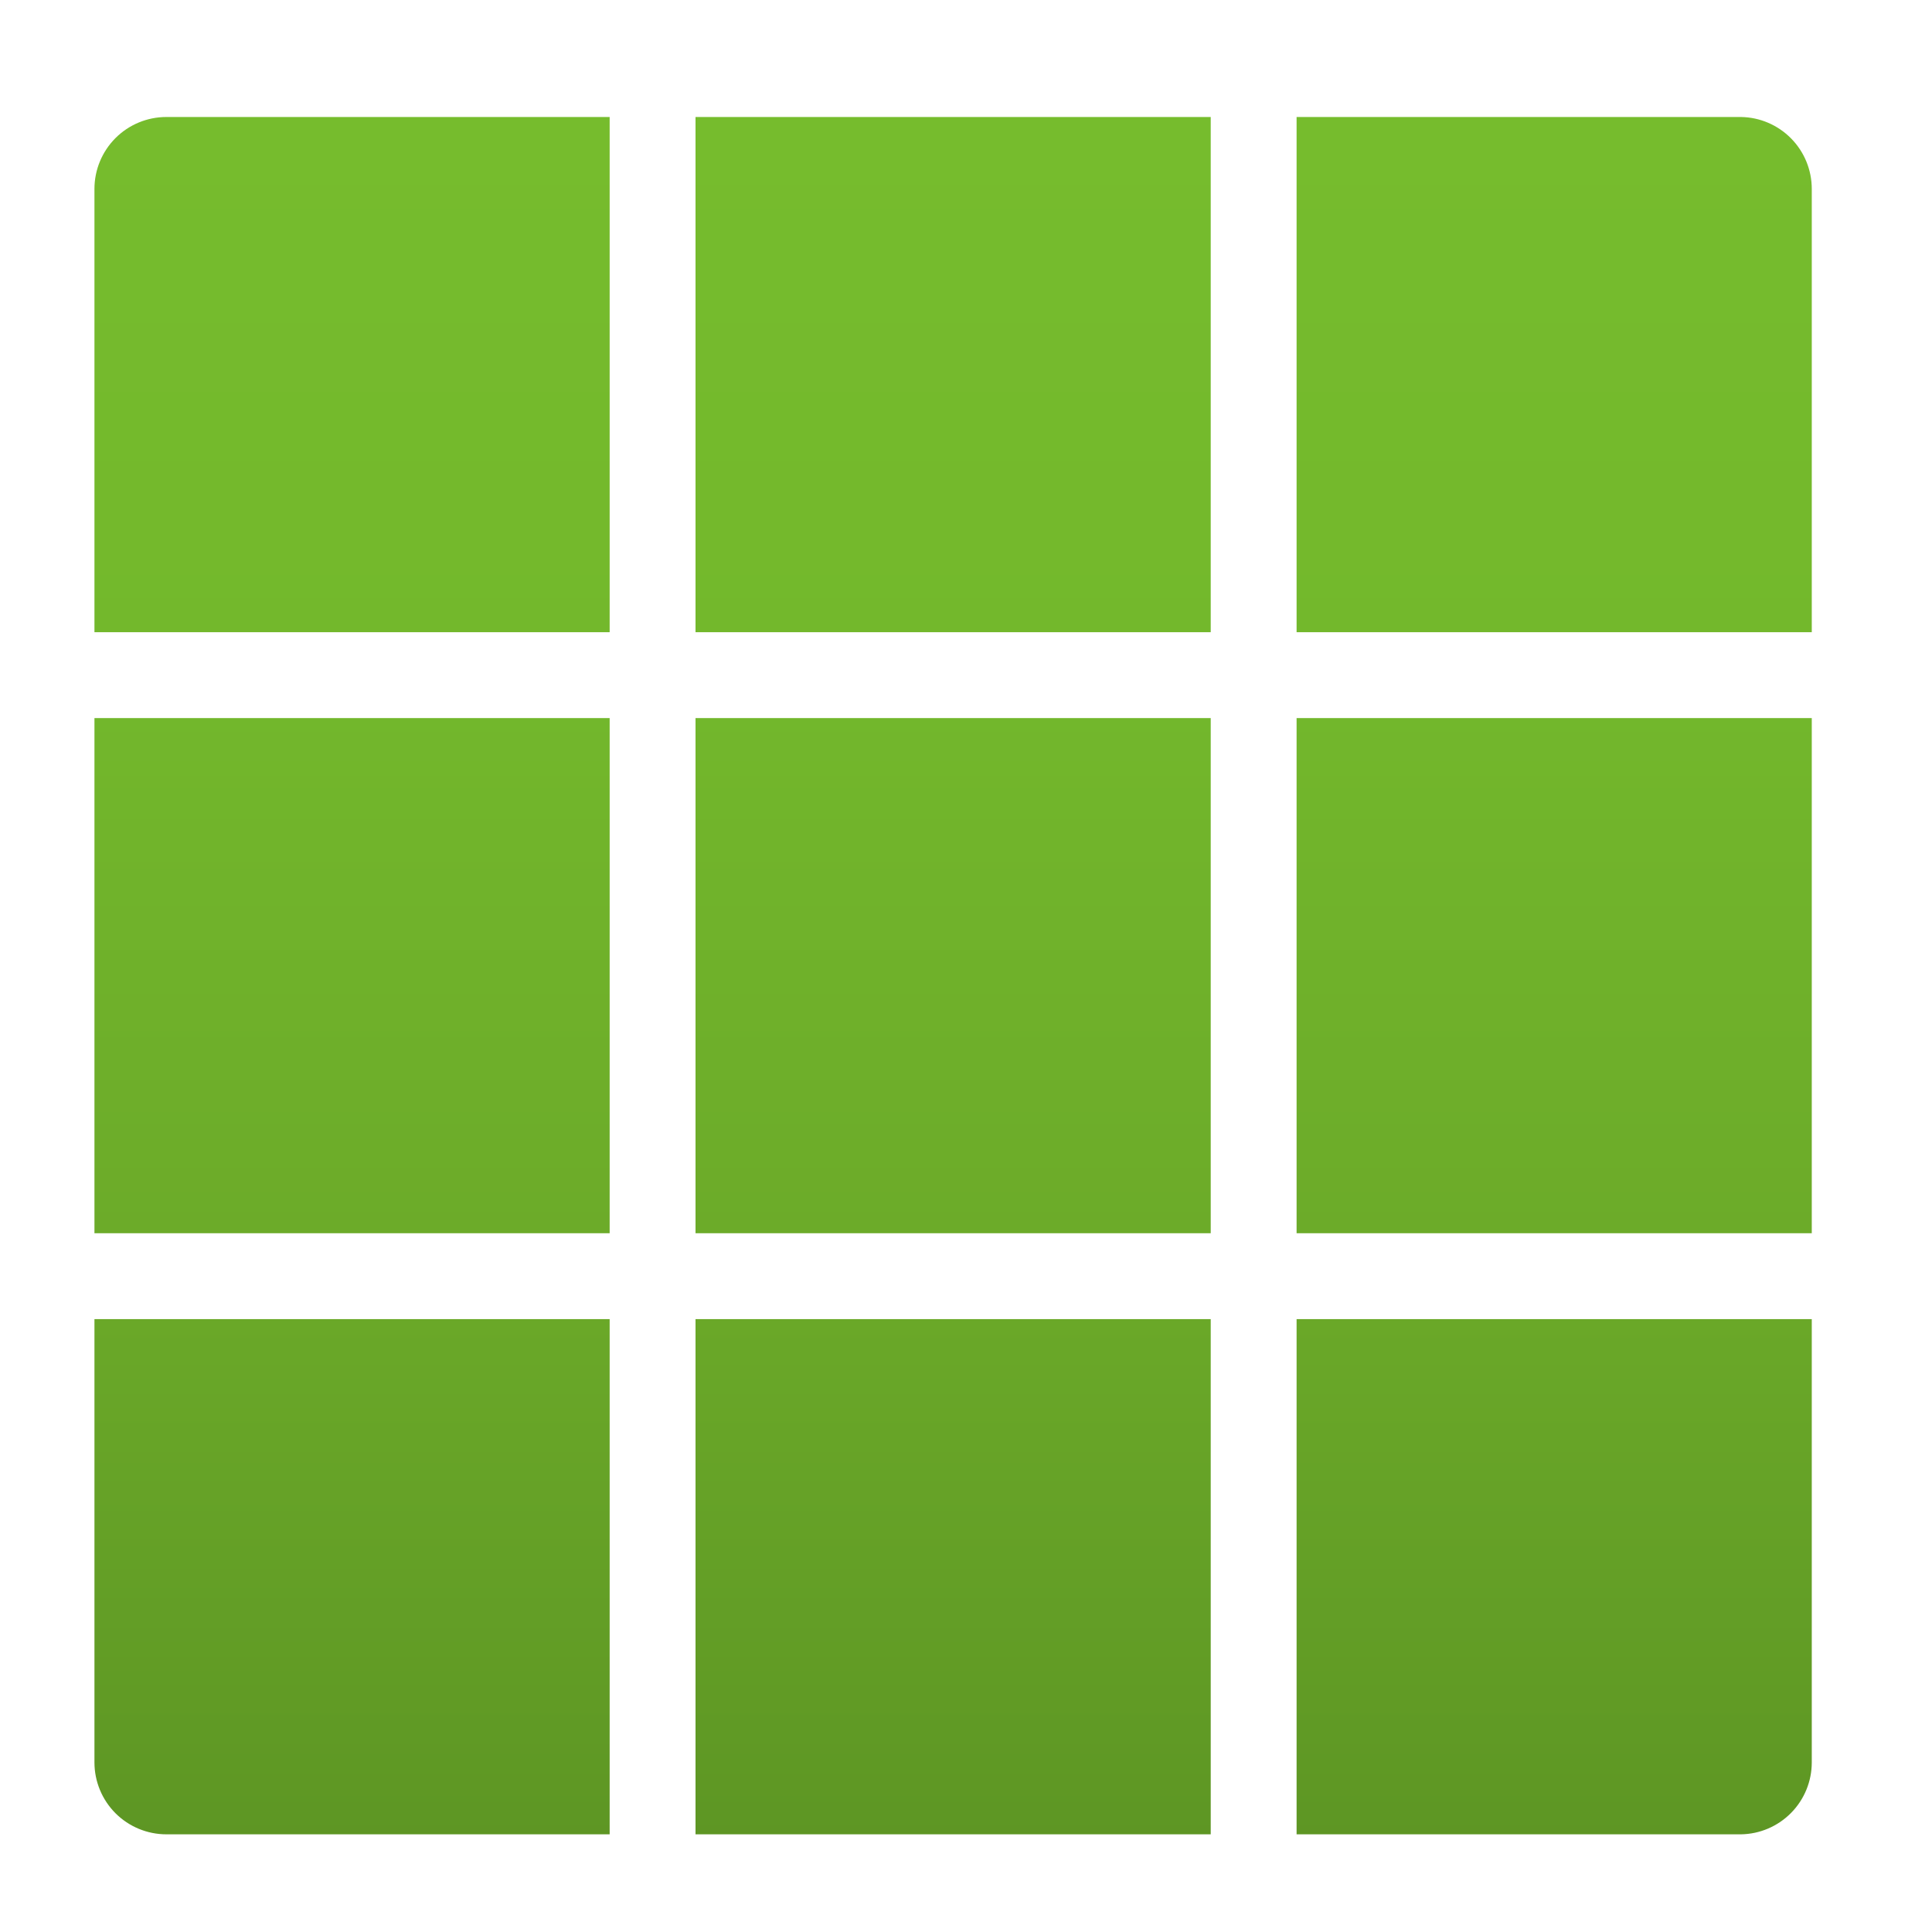
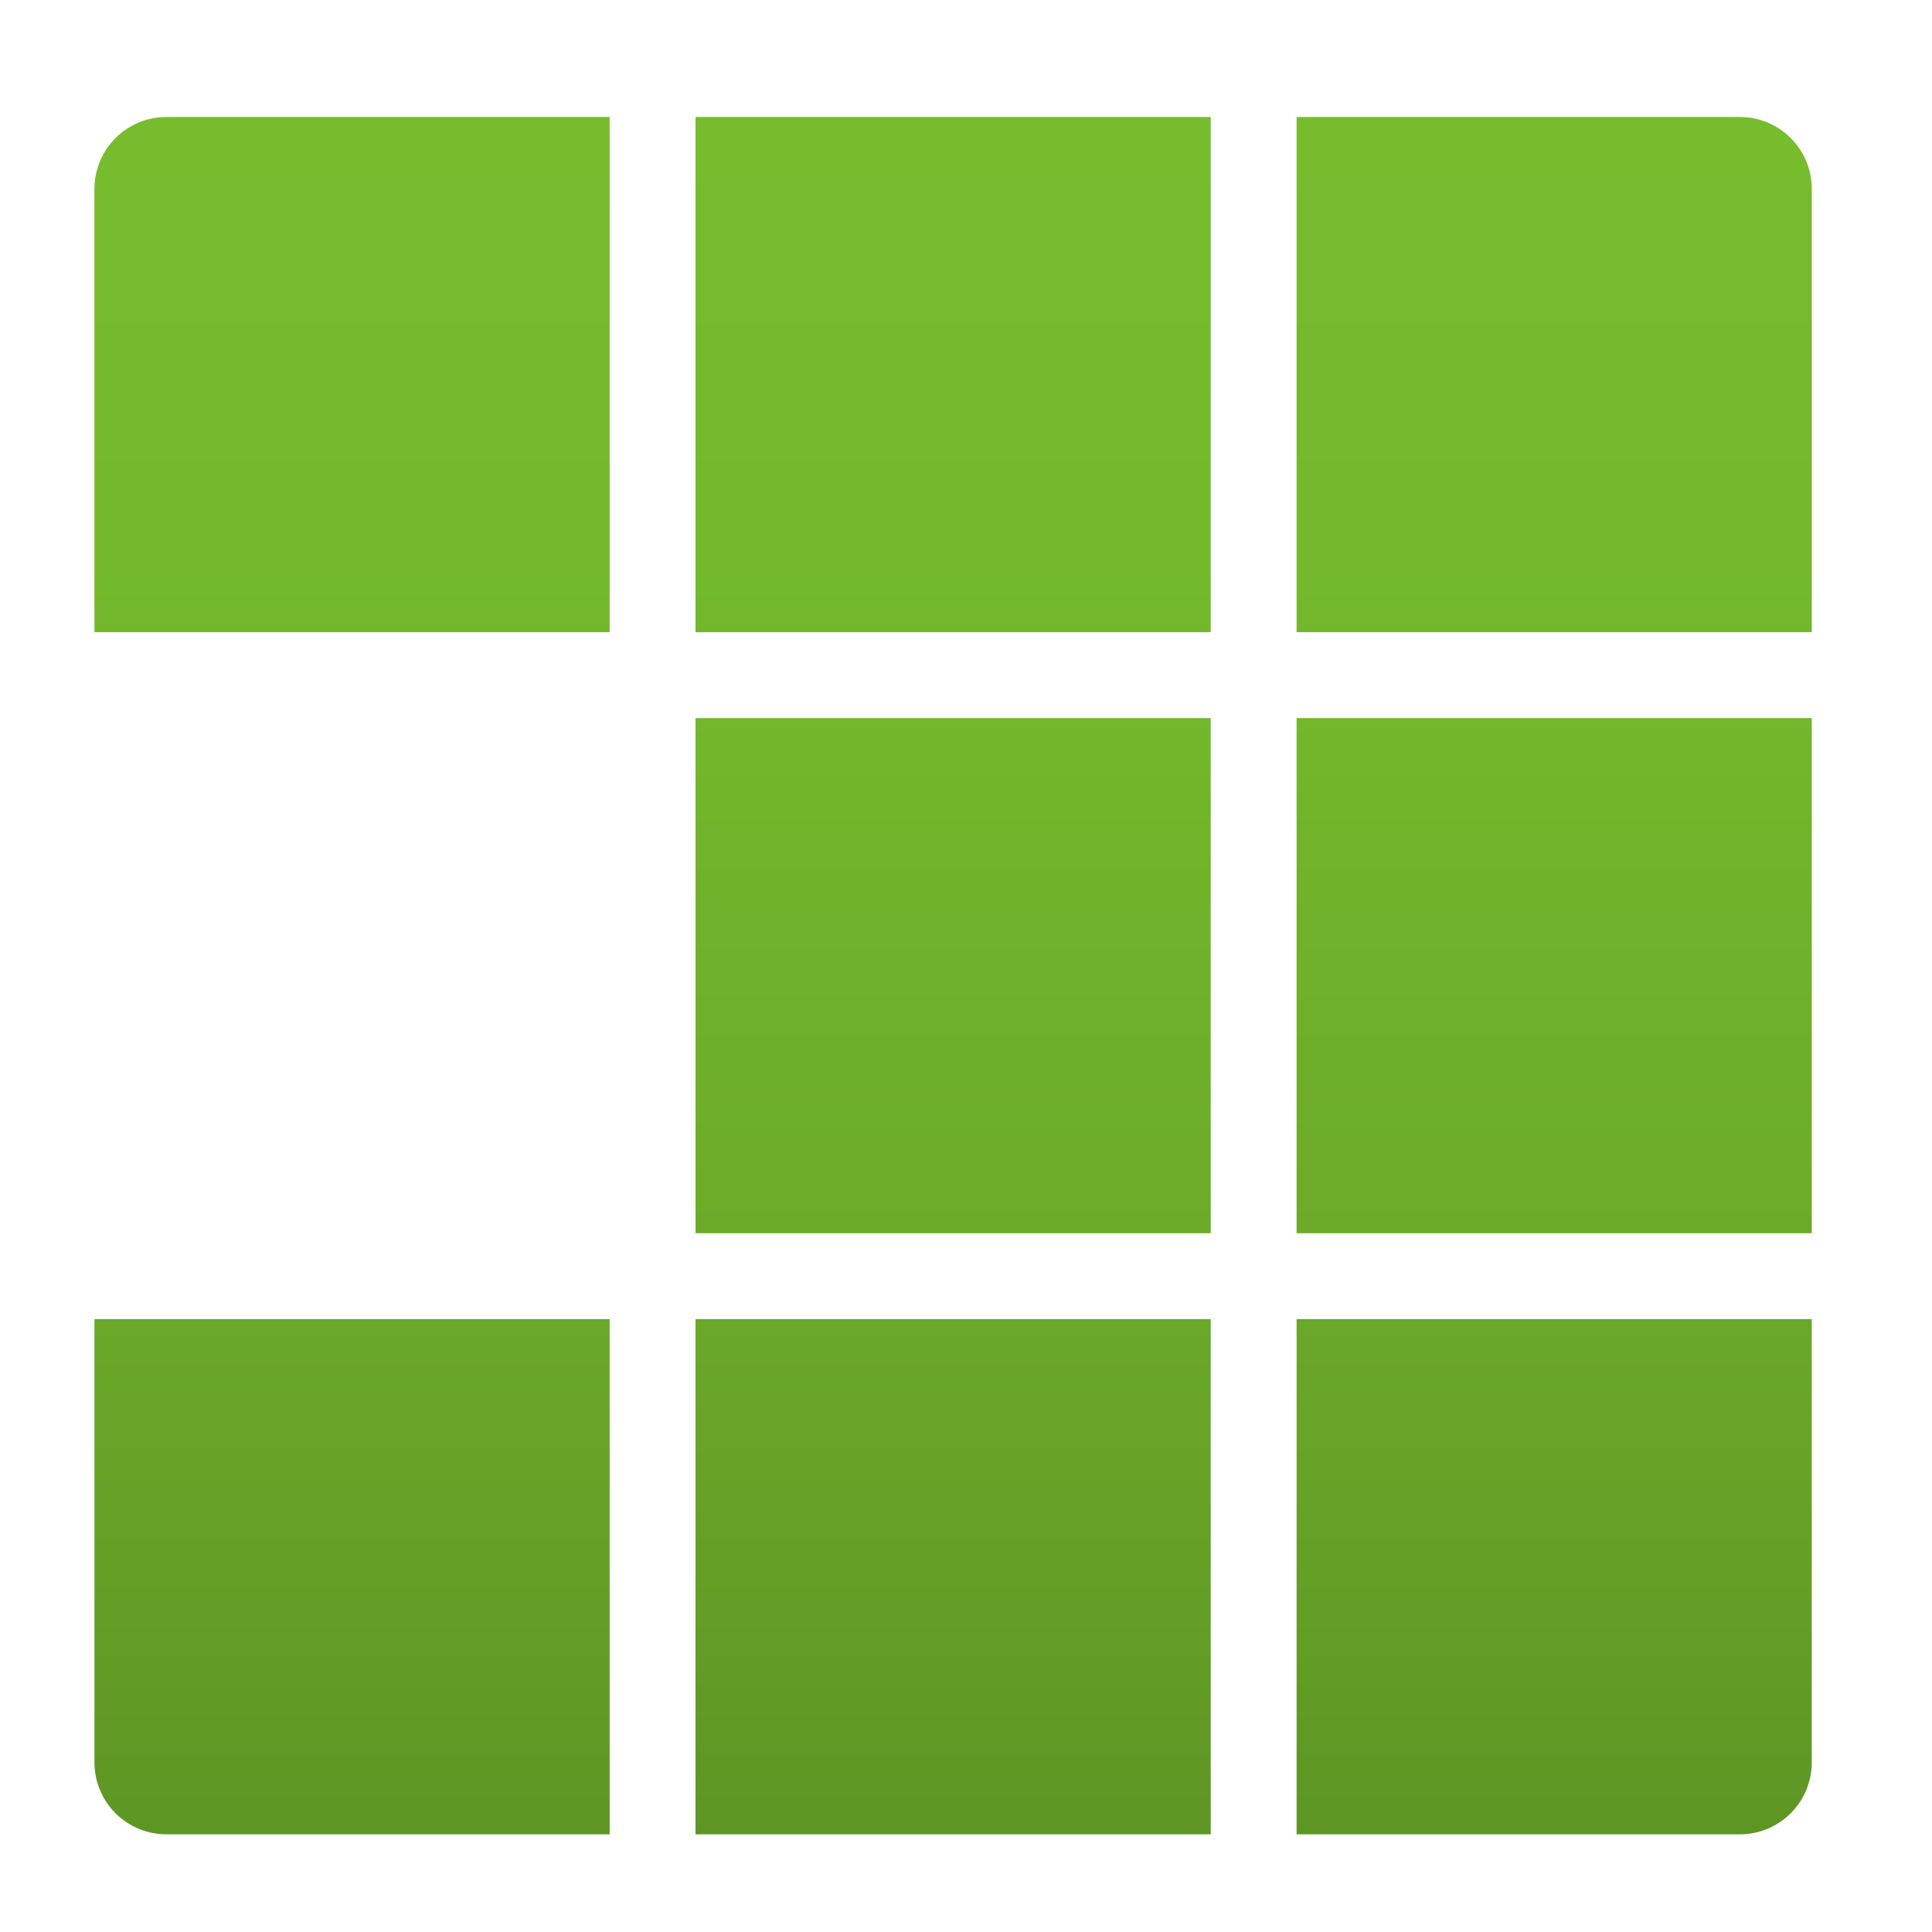
<svg xmlns="http://www.w3.org/2000/svg" width="70" height="70" viewBox="0 0 70 70" fill="none">
-   <path d="M25.2 47.794H43.867V66.461H25.2V47.794ZM3.422 22.905H22.089V4.239H6.028C5.337 4.239 4.674 4.513 4.185 5.002C3.697 5.491 3.422 6.153 3.422 6.844V22.905ZM6.028 66.461H22.089V47.794H3.422V63.855C3.422 64.546 3.697 65.209 4.185 65.698C4.674 66.186 5.337 66.461 6.028 66.461ZM3.422 44.683H22.089V26.017H3.422V44.683ZM46.978 66.461H63.078C63.762 66.451 64.415 66.172 64.895 65.684C65.375 65.197 65.644 64.54 65.644 63.855V47.794H46.978V66.461ZM25.2 44.683H43.867V26.017H25.2V44.683ZM46.978 44.683H65.644V26.017H46.978V44.683ZM46.978 4.239V22.905H65.644V6.844C65.644 6.16 65.375 5.503 64.895 5.016C64.415 4.528 63.762 4.249 63.078 4.239H46.978ZM25.2 22.905H43.867V4.239H25.2V22.905Z" fill="url(#paint0_linear_2388_954)" />
+   <path d="M25.2 47.794H43.867V66.461H25.2V47.794ZM3.422 22.905H22.089V4.239H6.028C5.337 4.239 4.674 4.513 4.185 5.002C3.697 5.491 3.422 6.153 3.422 6.844V22.905ZM6.028 66.461H22.089V47.794H3.422V63.855C3.422 64.546 3.697 65.209 4.185 65.698C4.674 66.186 5.337 66.461 6.028 66.461ZM3.422 44.683H22.089H3.422V44.683ZM46.978 66.461H63.078C63.762 66.451 64.415 66.172 64.895 65.684C65.375 65.197 65.644 64.54 65.644 63.855V47.794H46.978V66.461ZM25.2 44.683H43.867V26.017H25.2V44.683ZM46.978 44.683H65.644V26.017H46.978V44.683ZM46.978 4.239V22.905H65.644V6.844C65.644 6.16 65.375 5.503 64.895 5.016C64.415 4.528 63.762 4.249 63.078 4.239H46.978ZM25.2 22.905H43.867V4.239H25.2V22.905Z" fill="url(#paint0_linear_2388_954)" />
  <defs>
    <linearGradient id="paint0_linear_2388_954" x1="34.533" y1="66.461" x2="34.533" y2="4.239" gradientUnits="userSpaceOnUse">
      <stop stop-color="#5E9624" />
      <stop offset="0.01" stop-color="#5E9724" />
      <stop offset="0.35" stop-color="#6CAB29" />
      <stop offset="0.68" stop-color="#73B82C" />
      <stop offset="1" stop-color="#76BC2D" />
    </linearGradient>
  </defs>
</svg>